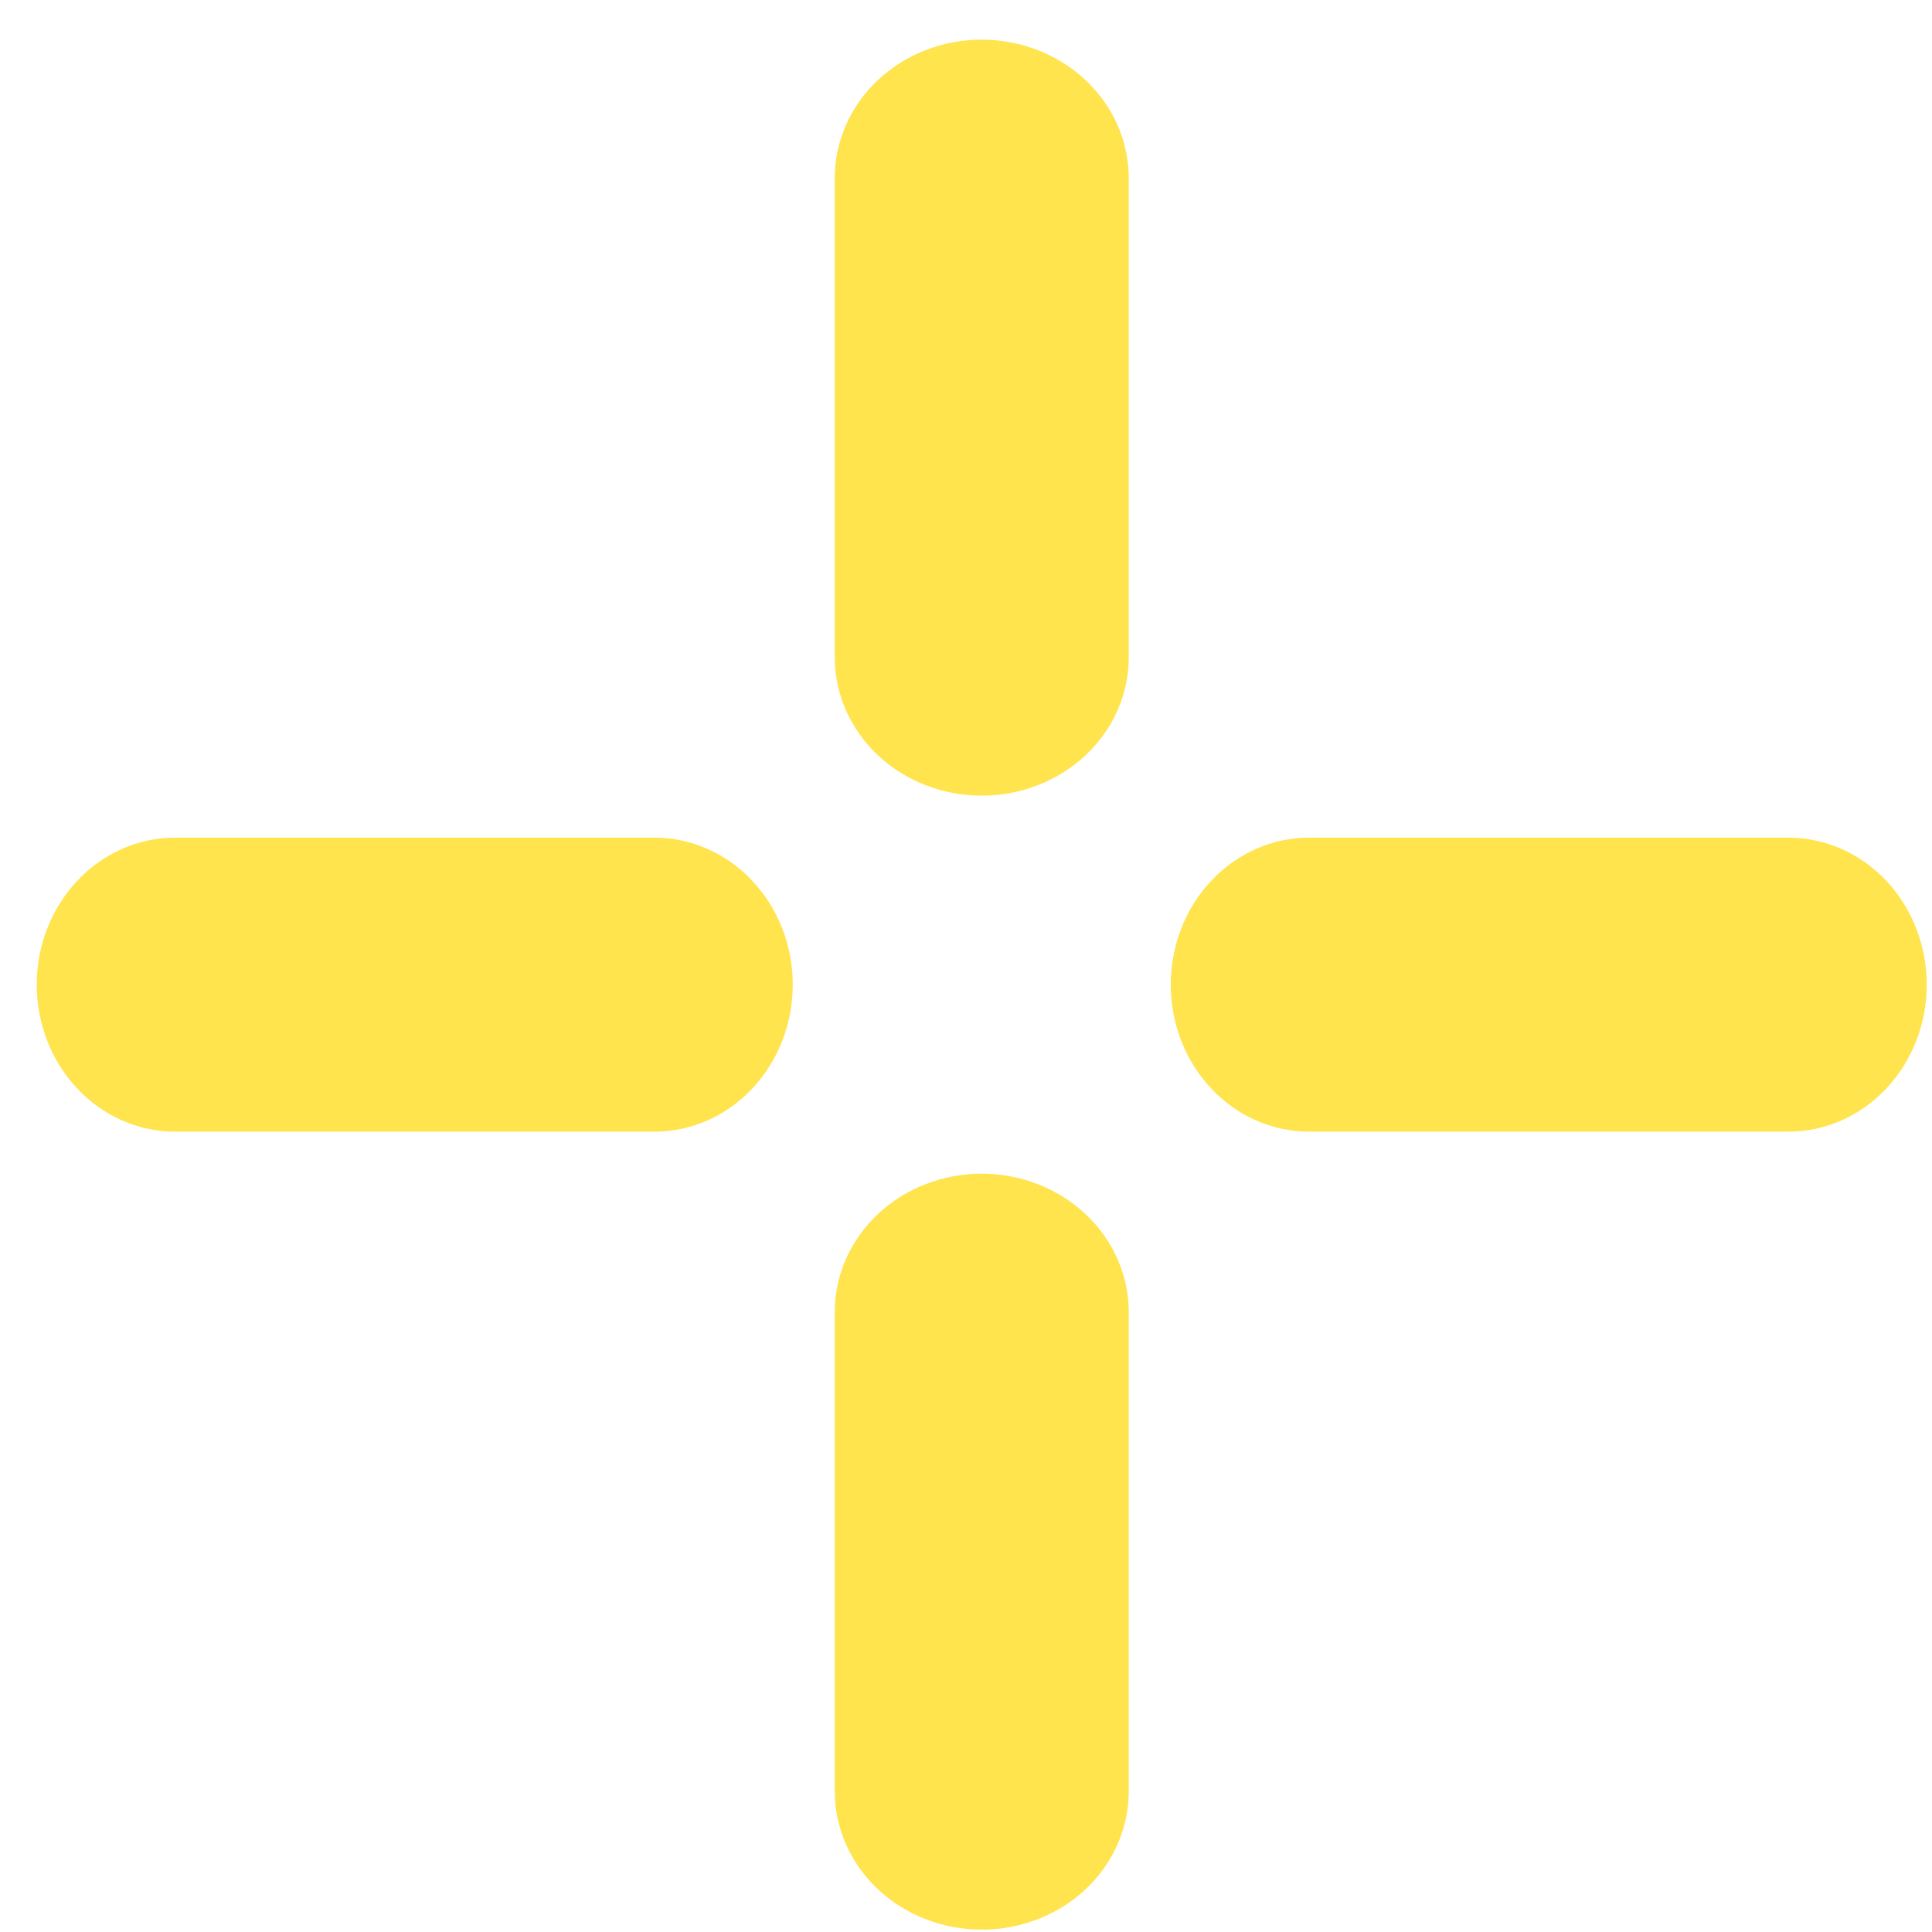
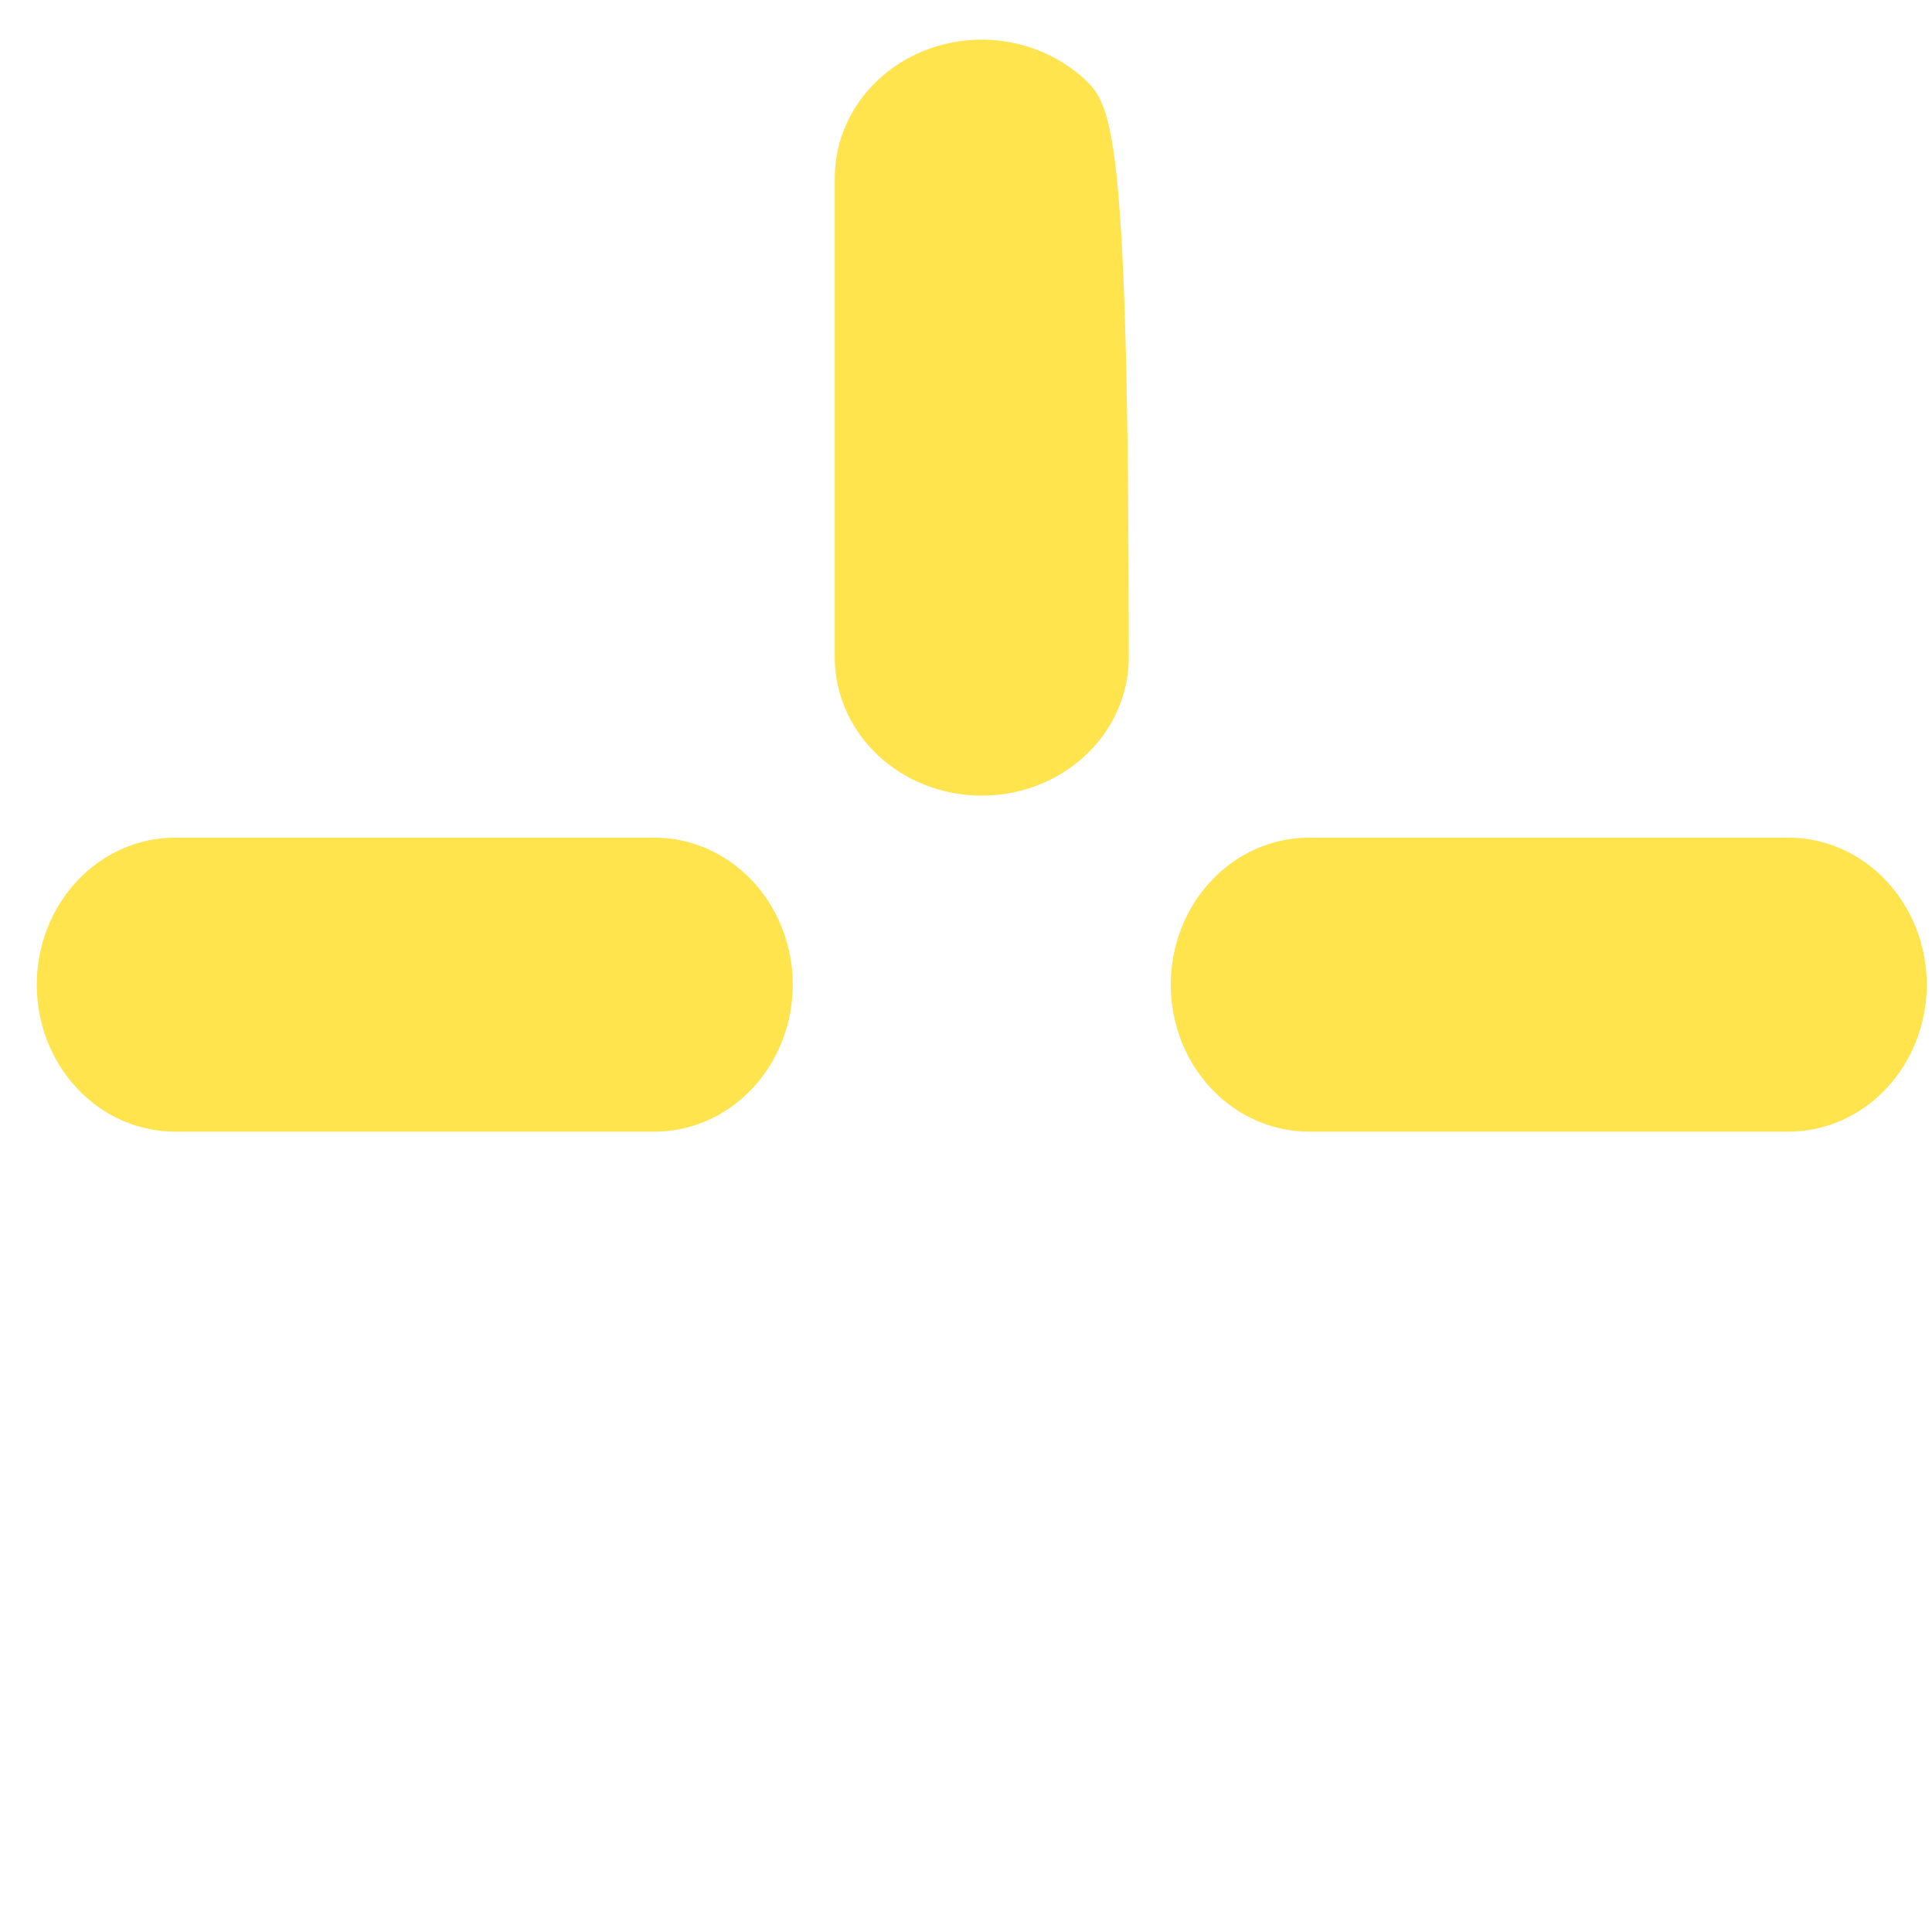
<svg xmlns="http://www.w3.org/2000/svg" width="46" height="46" viewBox="0 0 46 46" fill="none" class="text-brand absolute hidden sm:block -right-1/4 top-0 transition ease-in-out group-hover:rotate-45 group-hover:-translate-x-4 transform-gpu">
-   <path d="M23.375 0.944C22.447 0.944 21.556 1.291 20.9 1.909C20.244 2.526 19.875 3.364 19.875 4.237V15.651C19.875 16.525 20.244 17.362 20.9 17.98C21.556 18.597 22.447 18.944 23.375 18.944C24.303 18.944 25.194 18.597 25.85 17.98C26.506 17.362 26.875 16.525 26.875 15.651V4.237C26.874 3.364 26.505 2.527 25.849 1.91C25.193 1.292 24.303 0.945 23.375 0.944Z" fill="#ffe44d" />
-   <path d="M23.375 27.944C22.447 27.944 21.556 28.291 20.9 28.909C20.244 29.527 19.875 30.364 19.875 31.238V42.651C19.875 43.524 20.244 44.362 20.9 44.98C21.556 45.597 22.447 45.944 23.375 45.944C24.303 45.944 25.194 45.597 25.85 44.98C26.506 44.362 26.875 43.524 26.875 42.651V31.238C26.874 30.365 26.505 29.527 25.849 28.91C25.193 28.293 24.303 27.945 23.375 27.944Z" fill="#ffe44d" />
+   <path d="M23.375 0.944C22.447 0.944 21.556 1.291 20.9 1.909C20.244 2.526 19.875 3.364 19.875 4.237V15.651C19.875 16.525 20.244 17.362 20.9 17.98C21.556 18.597 22.447 18.944 23.375 18.944C24.303 18.944 25.194 18.597 25.85 17.98C26.506 17.362 26.875 16.525 26.875 15.651C26.874 3.364 26.505 2.527 25.849 1.91C25.193 1.292 24.303 0.945 23.375 0.944Z" fill="#ffe44d" />
  <path d="M15.582 19.944H4.169C3.295 19.944 2.457 20.313 1.84 20.97C1.222 21.626 0.875 22.516 0.875 23.444C0.875 24.373 1.222 25.263 1.84 25.919C2.457 26.576 3.295 26.944 4.169 26.944H15.582C16.455 26.944 17.293 26.576 17.91 25.919C18.528 25.263 18.875 24.373 18.875 23.444C18.875 22.516 18.528 21.626 17.91 20.97C17.293 20.313 16.455 19.944 15.582 19.944Z" fill="#ffe44d" />
  <path d="M42.588 19.944H31.169C30.295 19.944 29.457 20.313 28.84 20.97C28.222 21.626 27.875 22.516 27.875 23.444C27.875 24.373 28.222 25.263 28.84 25.919C29.457 26.576 30.295 26.944 31.169 26.944H42.581C43.455 26.944 44.293 26.576 44.91 25.919C45.528 25.263 45.875 24.373 45.875 23.444C45.875 22.516 45.528 21.626 44.91 20.97C44.293 20.313 43.455 19.944 42.581 19.944H42.588Z" fill="#ffe44d" />
</svg>